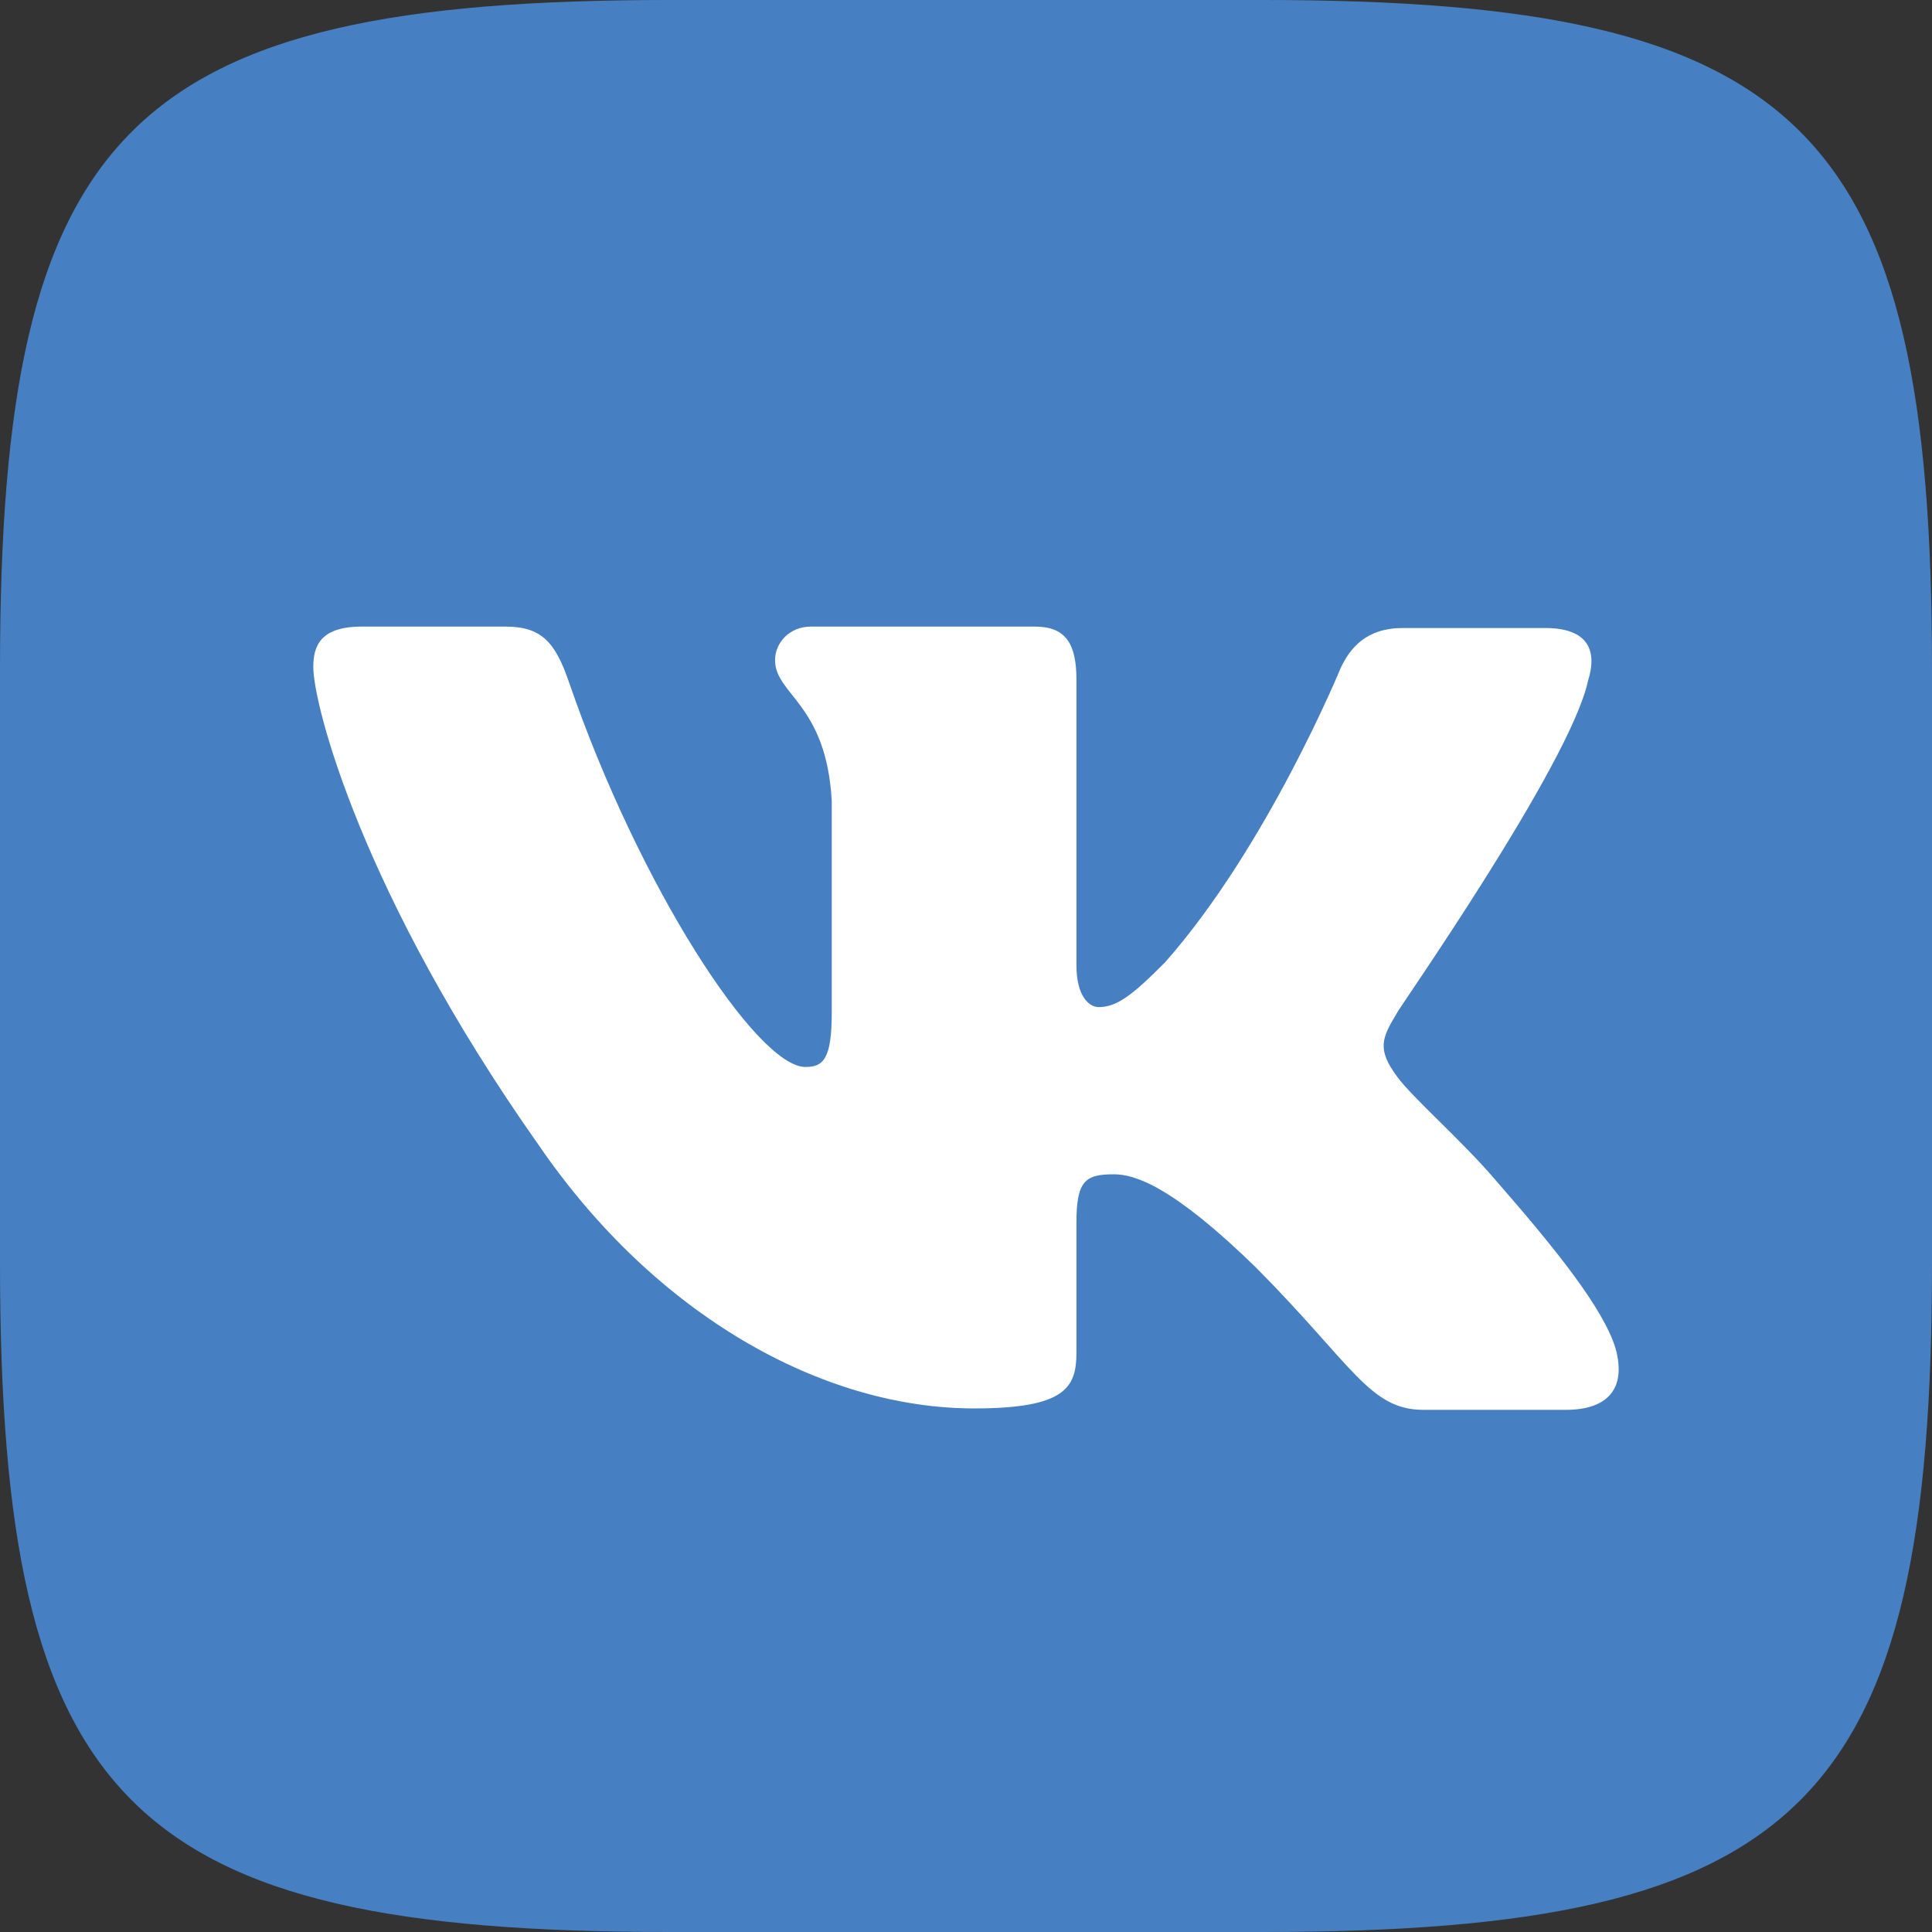
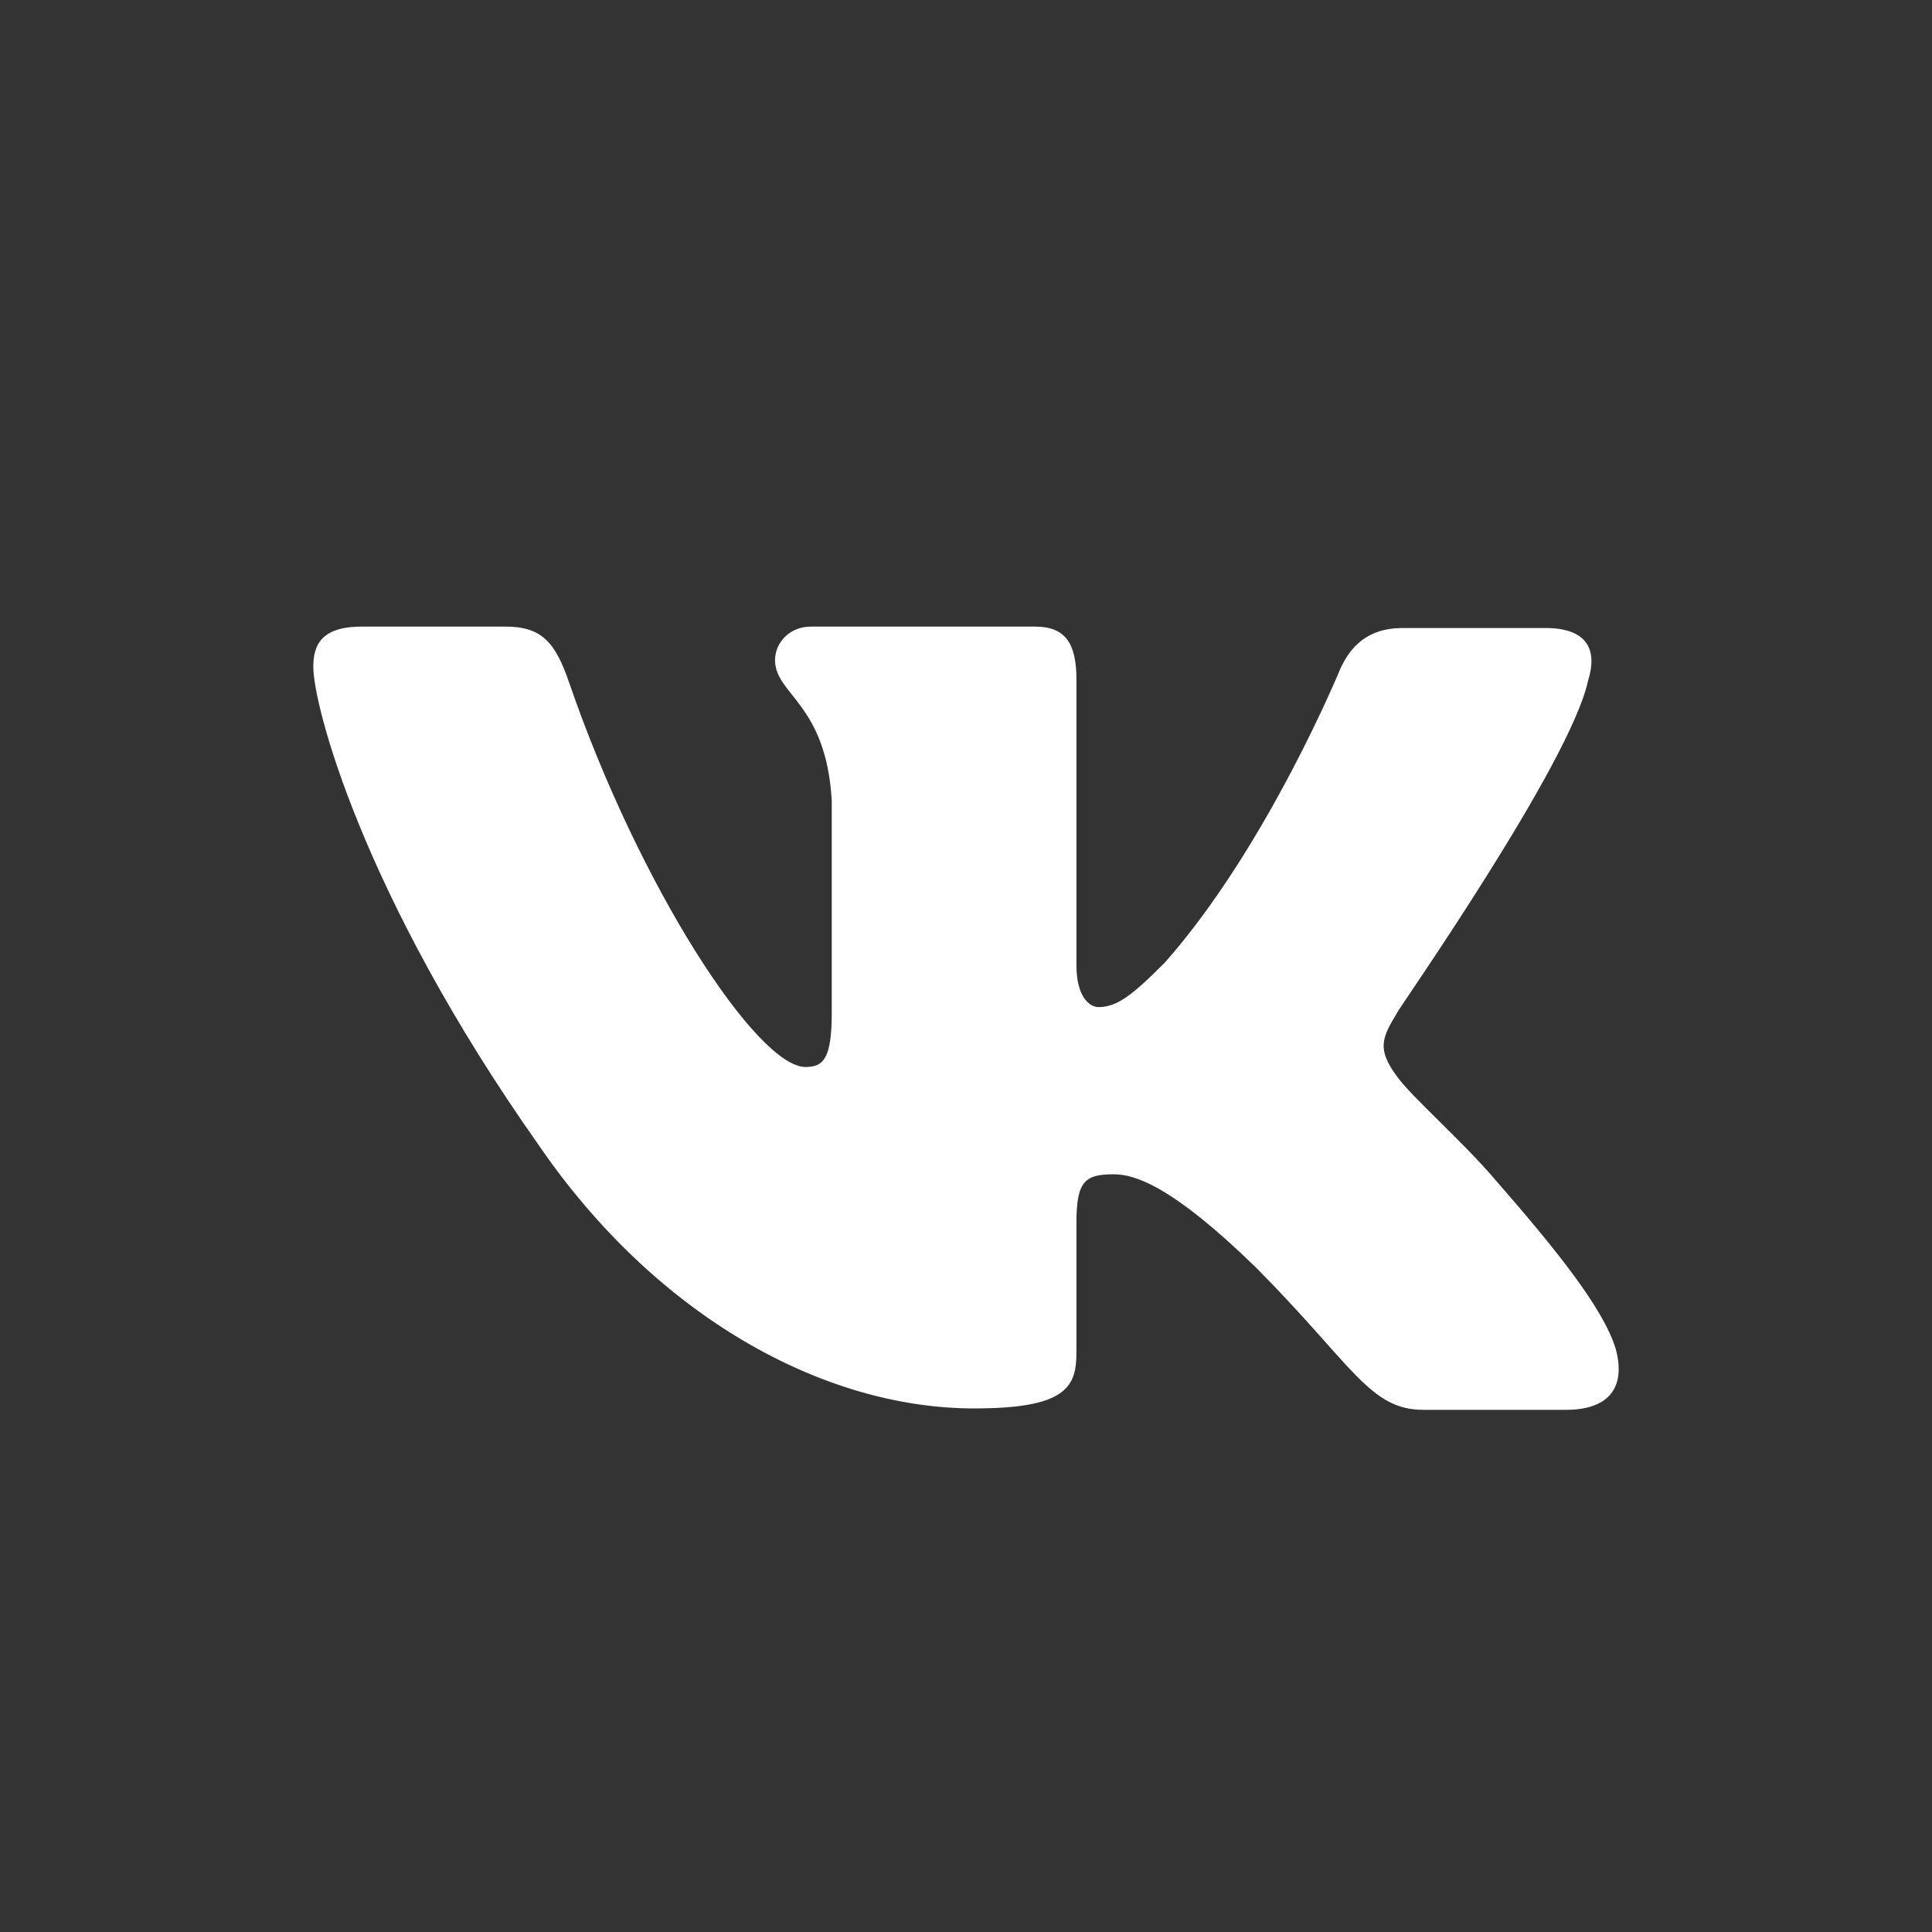
<svg xmlns="http://www.w3.org/2000/svg" width="37" height="37" viewBox="0 0 37 37" fill="none">
  <rect x="0" y="0" width="37" height="37" fill="#333333" stroke="none" />
-   <path fill-rule="evenodd" clip-rule="evenodd" d="M12.821 0H24.179C34.545 0 37 2.454 37 12.821V24.179C37 34.545 34.545 37 24.179 37H12.821C2.454 37 0 34.545 0 24.179V12.821C0 2.454 2.454 0 12.821 0Z" fill="#4680C2" />
  <path fill-rule="evenodd" clip-rule="evenodd" d="M30.412 13.041C30.597 12.454 30.412 12.027 29.591 12.027H26.864C26.175 12.027 25.858 12.4 25.672 12.801C25.672 12.801 24.269 16.217 22.31 18.432C21.674 19.073 21.383 19.287 21.039 19.287C20.854 19.287 20.615 19.073 20.615 18.486V13.014C20.615 12.32 20.403 12 19.821 12H15.532C15.108 12 14.843 12.32 14.843 12.641C14.843 13.308 15.823 13.468 15.929 15.336V19.393C15.929 20.274 15.77 20.434 15.426 20.434C14.499 20.434 12.248 16.991 10.898 13.068C10.633 12.294 10.369 12 9.68 12H6.927C6.132 12 6 12.374 6 12.774C6 13.495 6.927 17.125 10.316 21.929C12.566 25.212 15.77 26.973 18.656 26.973C20.403 26.973 20.615 26.573 20.615 25.906V23.424C20.615 22.623 20.774 22.489 21.33 22.489C21.727 22.489 22.442 22.703 24.057 24.278C25.911 26.146 26.228 27 27.261 27H29.988C30.782 27 31.153 26.6 30.941 25.826C30.703 25.052 29.803 23.931 28.638 22.596C28.002 21.849 27.049 21.021 26.758 20.621C26.361 20.087 26.467 19.874 26.758 19.393C26.731 19.393 30.067 14.642 30.412 13.041Z" fill="white" />
</svg>